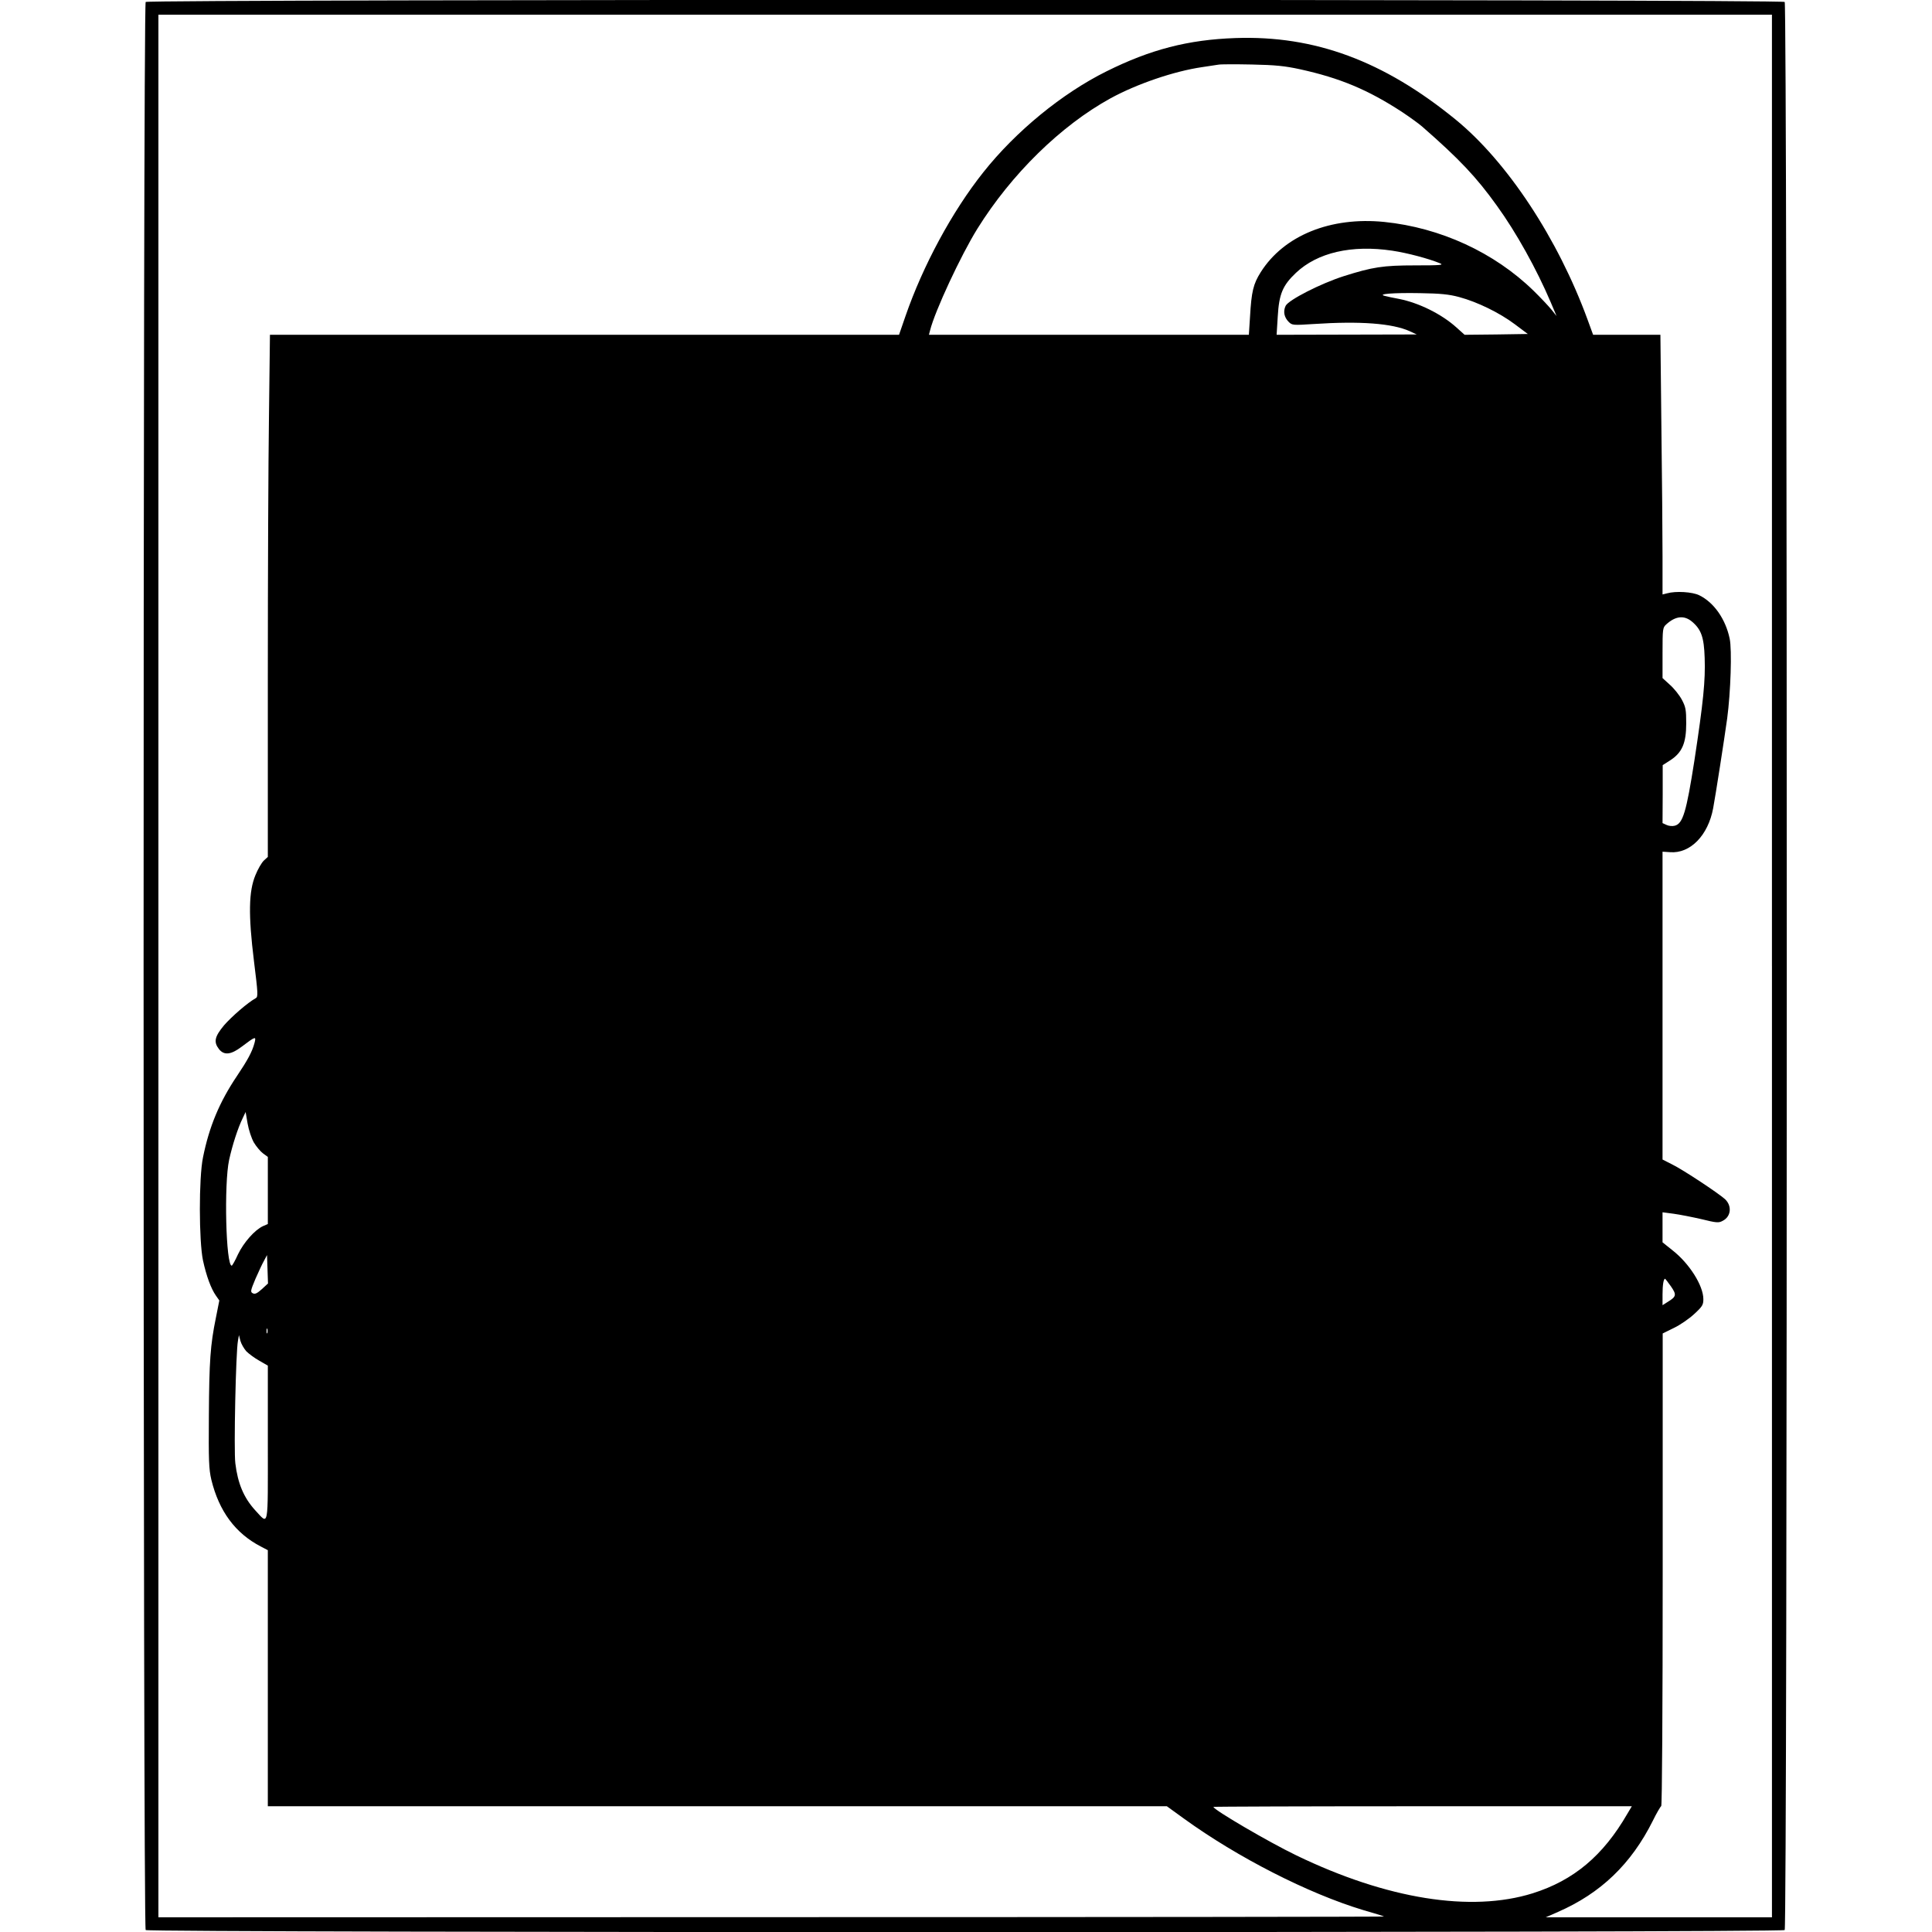
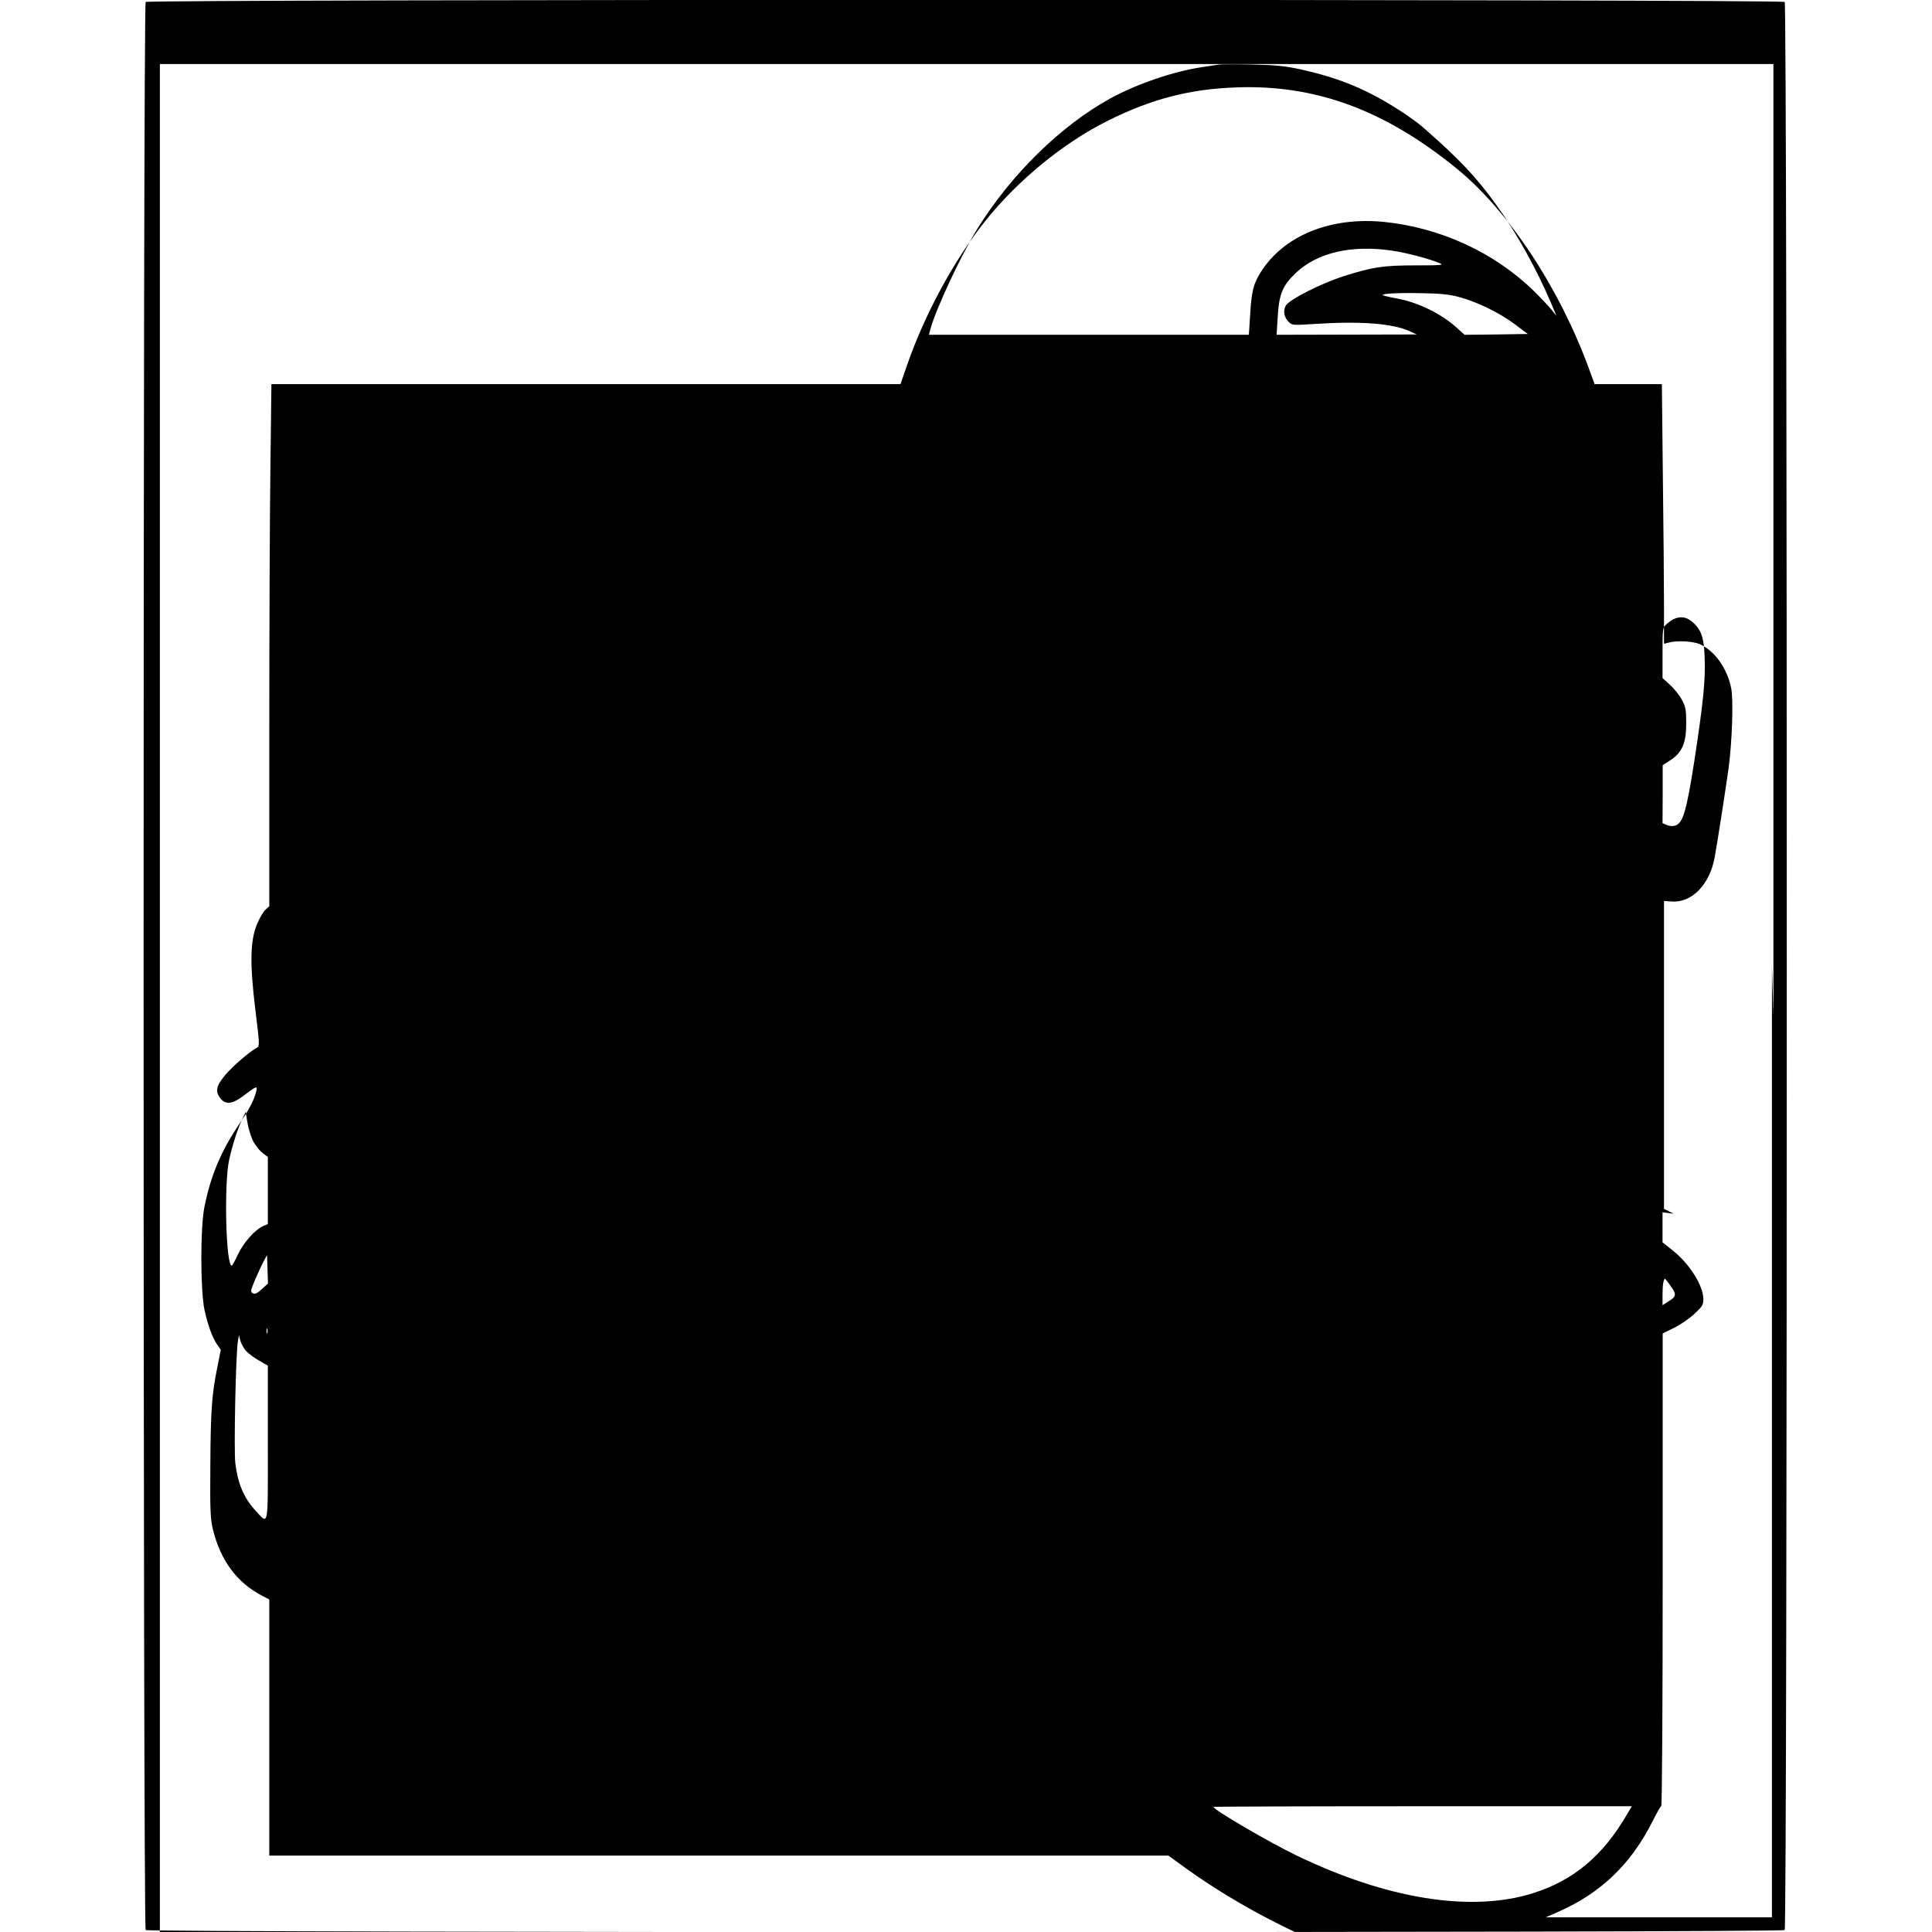
<svg xmlns="http://www.w3.org/2000/svg" version="1.0" width="1183pt" height="1183pt" viewBox="0 0 1183 1183" preserveAspectRatio="xMidYMid meet">
  <g transform="translate(0,1183) scale(0.1,-0.1)" fill="#000000" stroke="none">
-     <path d="M892 11818 c-17 -17 -17 -11789 0 -11806 17 -17 10019 -17 10036 0 17 17 17 11789 0 11806 -17 17 -10019 17 -10036 0z m9958 -5903 l0 -5825 -692 0 -693 0 75 33 c261 114 448 293 580 557 23 47 47 88 52 91 5 3 9 583 9 1450 l0 1444 69 34 c38 18 94 57 124 85 50 46 56 56 56 91 0 83 -86 219 -190 300 l-60 48 0 92 0 92 68 -9 c37 -5 113 -20 170 -33 93 -23 106 -24 131 -10 51 26 57 91 14 132 -41 37 -255 179 -324 213 l-59 30 0 943 0 942 46 -3 c123 -10 233 102 264 269 15 80 68 421 86 551 21 158 30 419 15 488 -25 119 -96 221 -186 265 -42 21 -144 27 -197 12 l-28 -7 0 232 c0 128 -3 486 -7 796 l-6 562 -206 0 -206 0 -34 93 c-181 495 -491 966 -808 1225 -440 359 -863 516 -1348 499 -290 -10 -521 -70 -790 -204 -272 -135 -555 -367 -754 -618 -191 -240 -370 -572 -477 -882 l-39 -113 -1926 0 -1926 0 -6 -497 c-4 -273 -7 -992 -7 -1598 l0 -1102 -24 -22 c-14 -13 -37 -53 -52 -90 -41 -99 -44 -241 -9 -525 25 -201 26 -220 11 -228 -49 -27 -147 -112 -194 -166 -58 -70 -65 -102 -31 -146 31 -39 73 -35 139 15 86 65 90 66 78 21 -14 -52 -42 -104 -108 -202 -106 -158 -169 -308 -207 -497 -26 -126 -25 -512 0 -631 21 -96 49 -172 79 -215 l21 -30 -21 -106 c-34 -166 -41 -264 -43 -601 -2 -274 0 -325 15 -390 47 -193 147 -329 304 -410 l42 -22 0 -784 0 -784 2753 0 2752 0 105 -76 c329 -238 761 -458 1095 -559 66 -19 125 -37 130 -40 6 -2 -1681 -4 -3747 -4 l-3758 -1 0 5825 0 5825 4940 0 4940 0 0 -5825z m-2890 5491 c245 -54 416 -125 627 -263 45 -30 99 -69 120 -87 229 -200 333 -310 459 -486 118 -163 243 -388 329 -590 l36 -85 -32 40 c-18 22 -67 74 -109 115 -240 234 -570 386 -914 421 -329 33 -614 -83 -756 -307 -46 -73 -57 -118 -66 -275 l-7 -109 -980 0 -979 0 7 27 c29 117 188 459 290 623 208 334 511 631 815 798 161 88 389 166 561 191 40 6 85 13 99 15 14 3 106 3 205 1 146 -3 202 -9 295 -29z m565 -1111 c94 -14 224 -49 292 -77 26 -11 4 -13 -151 -13 -198 0 -261 -10 -438 -66 -141 -45 -339 -146 -356 -182 -16 -34 -9 -70 19 -98 21 -21 27 -21 153 -13 286 19 481 4 588 -44 l43 -20 -429 -1 -429 -1 7 113 c8 137 30 189 111 266 132 125 342 173 590 136z m410 -284 c111 -30 245 -95 340 -166 l80 -60 -193 -3 -194 -2 -50 45 c-91 82 -230 151 -353 175 -33 6 -71 14 -85 18 -51 12 52 20 215 17 125 -2 177 -7 240 -24z m1425 -1987 c57 -48 74 -96 78 -222 5 -140 -8 -268 -63 -630 -49 -313 -70 -385 -120 -398 -15 -4 -37 -2 -51 5 l-24 11 1 177 0 178 47 30 c72 47 97 105 97 225 0 84 -3 101 -27 146 -15 28 -48 69 -73 91 l-45 41 0 154 c0 148 1 155 23 175 56 51 109 57 157 17z m-8806 -3189 c15 -25 40 -55 56 -67 l30 -22 0 -205 0 -206 -30 -13 c-50 -23 -118 -100 -153 -173 -17 -38 -35 -69 -38 -69 -36 -1 -48 501 -16 648 20 91 54 196 83 255 l18 38 12 -70 c7 -40 24 -91 38 -116z m49 -899 c-29 -26 -42 -32 -55 -25 -16 8 -14 16 16 88 19 43 42 93 53 112 l18 34 3 -87 3 -87 -38 -35z m8628 18 c36 -52 34 -63 -18 -95 l-33 -21 0 65 c0 59 6 97 16 97 1 0 17 -21 35 -46z m-8594 -286 c-3 -7 -5 -2 -5 12 0 14 2 19 5 13 2 -7 2 -19 0 -25z m-129 -112 c15 -15 51 -42 80 -58 l52 -30 0 -474 c0 -536 7 -502 -78 -411 -69 76 -106 163 -121 287 -10 78 3 684 16 750 l6 35 9 -35 c5 -19 22 -48 36 -64z m8456 -2833 c-148 -256 -328 -407 -579 -486 -378 -118 -892 -36 -1447 232 -170 82 -508 280 -508 297 0 2 576 4 1281 4 l1281 0 -28 -47z" />
+     <path d="M892 11818 c-17 -17 -17 -11789 0 -11806 17 -17 10019 -17 10036 0 17 17 17 11789 0 11806 -17 17 -10019 17 -10036 0z m9958 -5903 l0 -5825 -692 0 -693 0 75 33 c261 114 448 293 580 557 23 47 47 88 52 91 5 3 9 583 9 1450 l0 1444 69 34 c38 18 94 57 124 85 50 46 56 56 56 91 0 83 -86 219 -190 300 l-60 48 0 92 0 92 68 -9 l-59 30 0 943 0 942 46 -3 c123 -10 233 102 264 269 15 80 68 421 86 551 21 158 30 419 15 488 -25 119 -96 221 -186 265 -42 21 -144 27 -197 12 l-28 -7 0 232 c0 128 -3 486 -7 796 l-6 562 -206 0 -206 0 -34 93 c-181 495 -491 966 -808 1225 -440 359 -863 516 -1348 499 -290 -10 -521 -70 -790 -204 -272 -135 -555 -367 -754 -618 -191 -240 -370 -572 -477 -882 l-39 -113 -1926 0 -1926 0 -6 -497 c-4 -273 -7 -992 -7 -1598 l0 -1102 -24 -22 c-14 -13 -37 -53 -52 -90 -41 -99 -44 -241 -9 -525 25 -201 26 -220 11 -228 -49 -27 -147 -112 -194 -166 -58 -70 -65 -102 -31 -146 31 -39 73 -35 139 15 86 65 90 66 78 21 -14 -52 -42 -104 -108 -202 -106 -158 -169 -308 -207 -497 -26 -126 -25 -512 0 -631 21 -96 49 -172 79 -215 l21 -30 -21 -106 c-34 -166 -41 -264 -43 -601 -2 -274 0 -325 15 -390 47 -193 147 -329 304 -410 l42 -22 0 -784 0 -784 2753 0 2752 0 105 -76 c329 -238 761 -458 1095 -559 66 -19 125 -37 130 -40 6 -2 -1681 -4 -3747 -4 l-3758 -1 0 5825 0 5825 4940 0 4940 0 0 -5825z m-2890 5491 c245 -54 416 -125 627 -263 45 -30 99 -69 120 -87 229 -200 333 -310 459 -486 118 -163 243 -388 329 -590 l36 -85 -32 40 c-18 22 -67 74 -109 115 -240 234 -570 386 -914 421 -329 33 -614 -83 -756 -307 -46 -73 -57 -118 -66 -275 l-7 -109 -980 0 -979 0 7 27 c29 117 188 459 290 623 208 334 511 631 815 798 161 88 389 166 561 191 40 6 85 13 99 15 14 3 106 3 205 1 146 -3 202 -9 295 -29z m565 -1111 c94 -14 224 -49 292 -77 26 -11 4 -13 -151 -13 -198 0 -261 -10 -438 -66 -141 -45 -339 -146 -356 -182 -16 -34 -9 -70 19 -98 21 -21 27 -21 153 -13 286 19 481 4 588 -44 l43 -20 -429 -1 -429 -1 7 113 c8 137 30 189 111 266 132 125 342 173 590 136z m410 -284 c111 -30 245 -95 340 -166 l80 -60 -193 -3 -194 -2 -50 45 c-91 82 -230 151 -353 175 -33 6 -71 14 -85 18 -51 12 52 20 215 17 125 -2 177 -7 240 -24z m1425 -1987 c57 -48 74 -96 78 -222 5 -140 -8 -268 -63 -630 -49 -313 -70 -385 -120 -398 -15 -4 -37 -2 -51 5 l-24 11 1 177 0 178 47 30 c72 47 97 105 97 225 0 84 -3 101 -27 146 -15 28 -48 69 -73 91 l-45 41 0 154 c0 148 1 155 23 175 56 51 109 57 157 17z m-8806 -3189 c15 -25 40 -55 56 -67 l30 -22 0 -205 0 -206 -30 -13 c-50 -23 -118 -100 -153 -173 -17 -38 -35 -69 -38 -69 -36 -1 -48 501 -16 648 20 91 54 196 83 255 l18 38 12 -70 c7 -40 24 -91 38 -116z m49 -899 c-29 -26 -42 -32 -55 -25 -16 8 -14 16 16 88 19 43 42 93 53 112 l18 34 3 -87 3 -87 -38 -35z m8628 18 c36 -52 34 -63 -18 -95 l-33 -21 0 65 c0 59 6 97 16 97 1 0 17 -21 35 -46z m-8594 -286 c-3 -7 -5 -2 -5 12 0 14 2 19 5 13 2 -7 2 -19 0 -25z m-129 -112 c15 -15 51 -42 80 -58 l52 -30 0 -474 c0 -536 7 -502 -78 -411 -69 76 -106 163 -121 287 -10 78 3 684 16 750 l6 35 9 -35 c5 -19 22 -48 36 -64z m8456 -2833 c-148 -256 -328 -407 -579 -486 -378 -118 -892 -36 -1447 232 -170 82 -508 280 -508 297 0 2 576 4 1281 4 l1281 0 -28 -47z" />
  </g>
</svg>